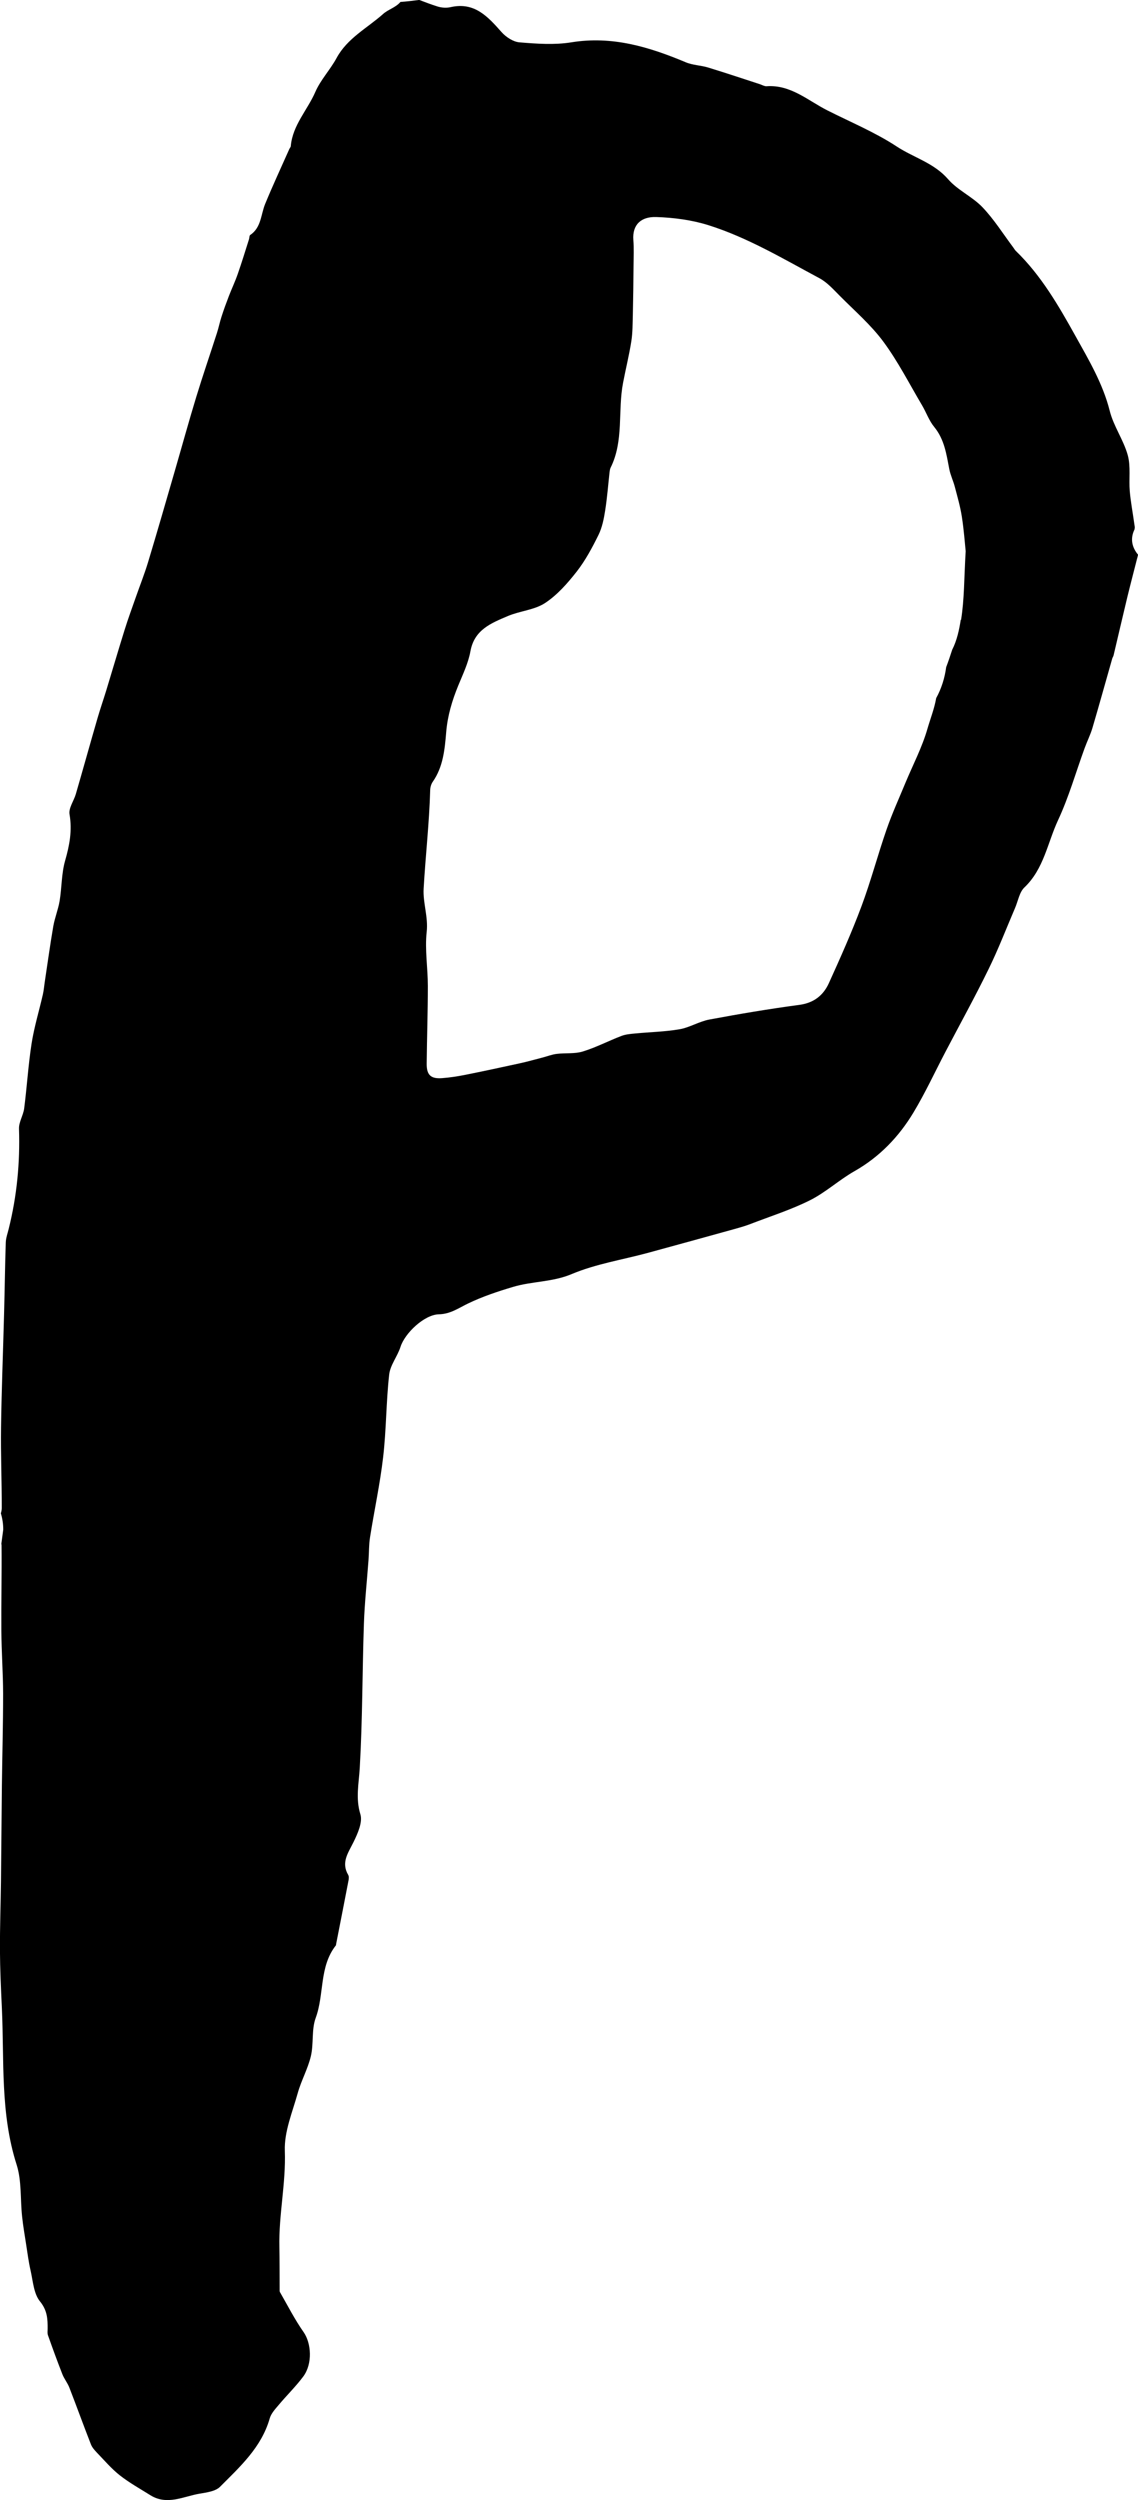
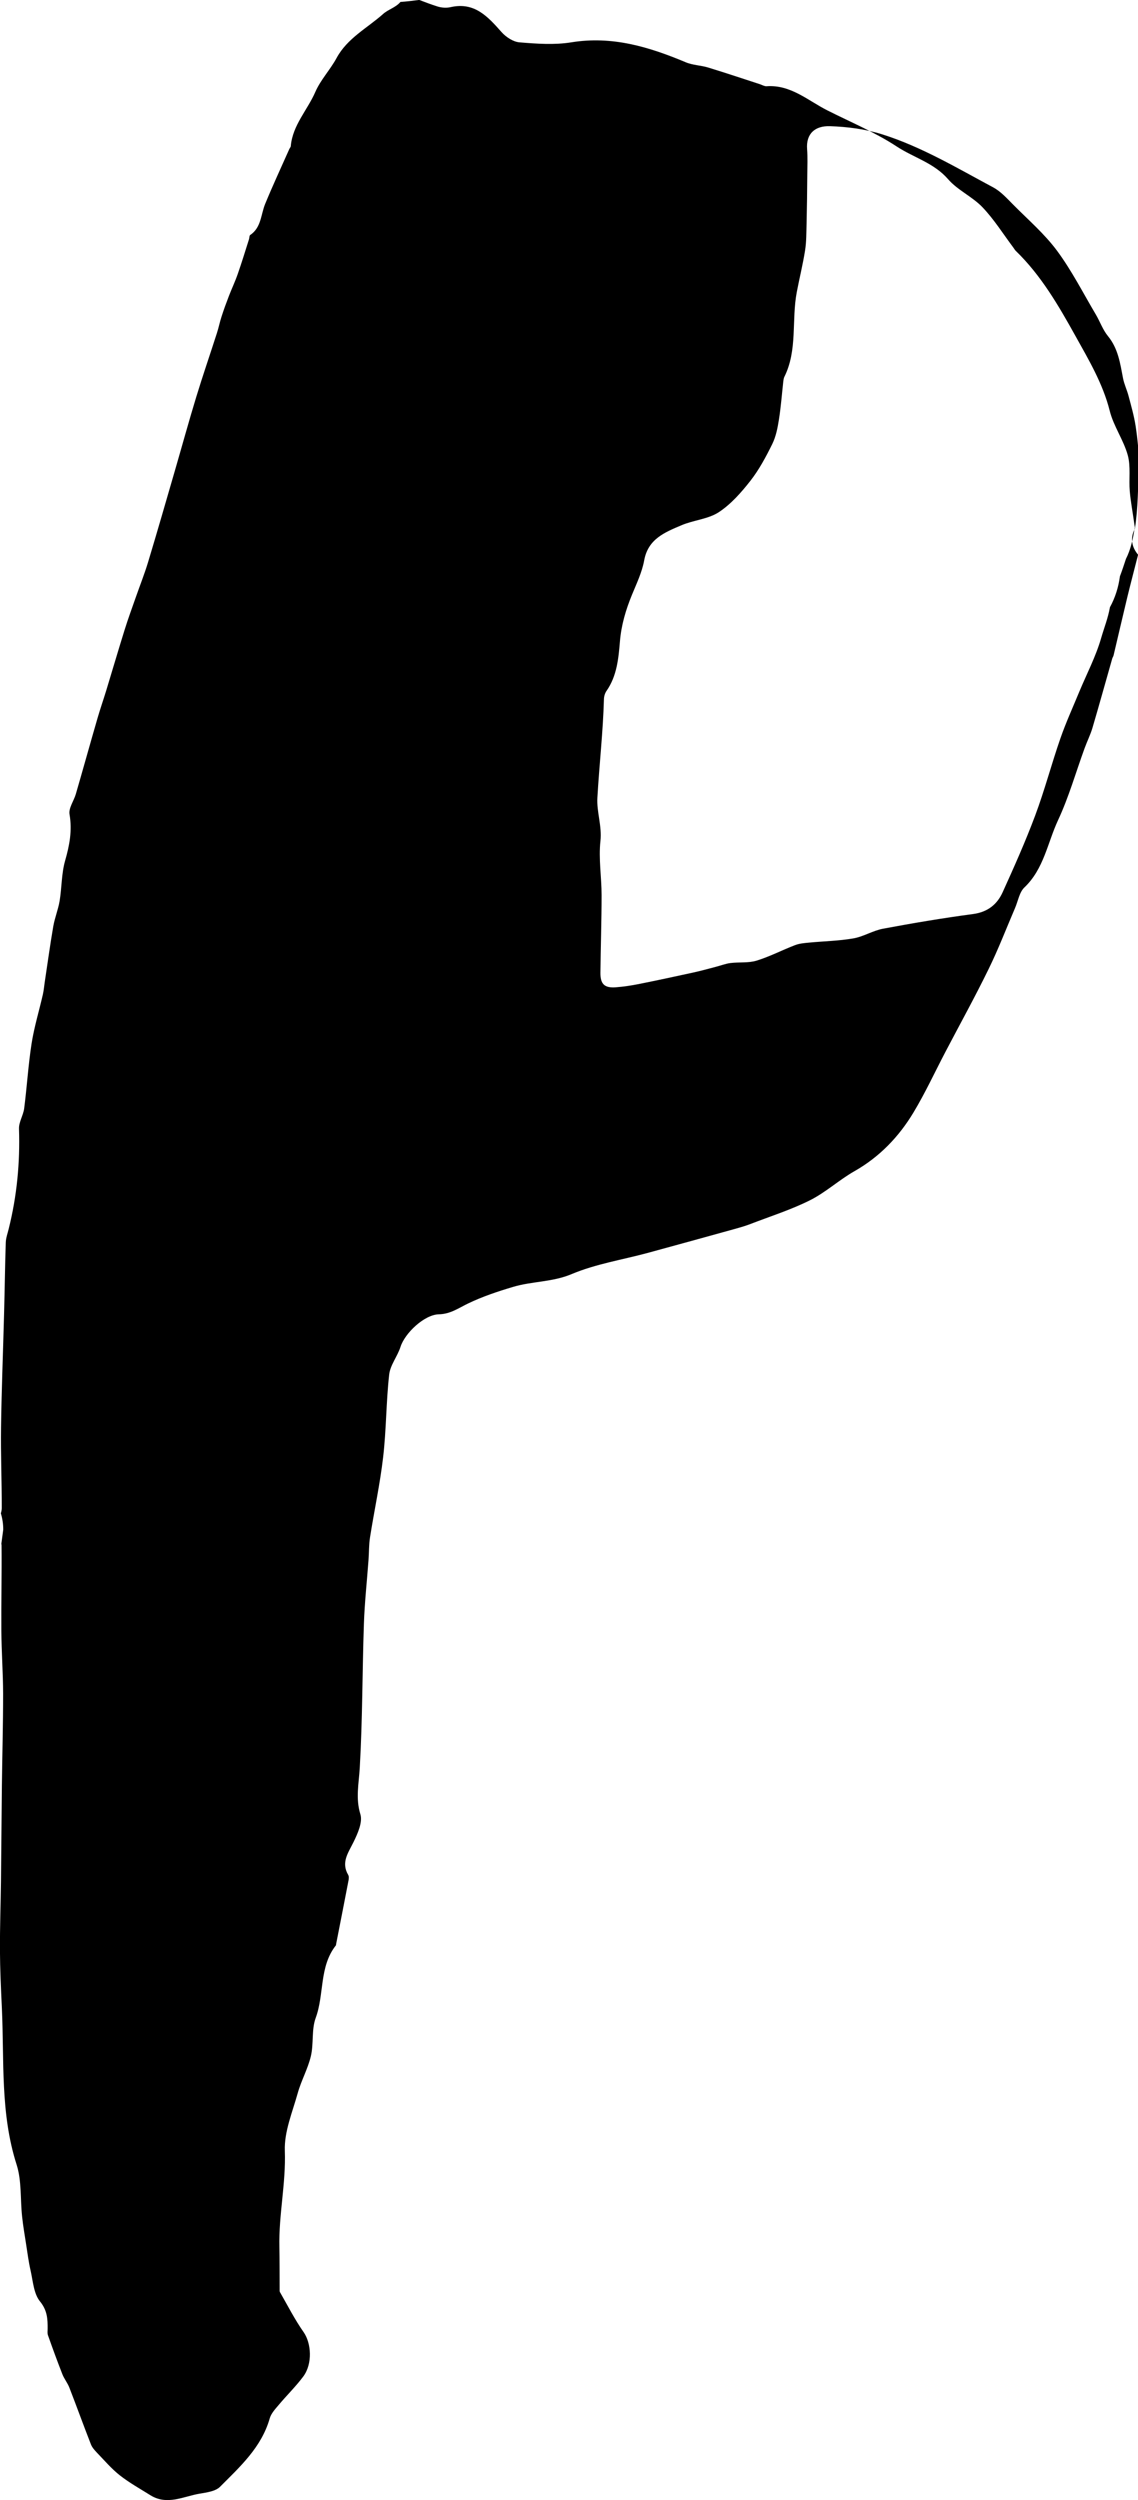
<svg xmlns="http://www.w3.org/2000/svg" viewBox="0 0 175.6 385.57">
  <g id="a" />
  <g id="b">
    <g id="c">
-       <path d="M175.06,81.58c.1-.21,0-.53-.03-.79-.23-1.68-.55-3.35-.7-5.03-.16-1.85,.17-3.81-.31-5.56-.65-2.35-2.19-4.47-2.78-6.83-1.06-4.22-3.27-7.92-5.31-11.59-2.58-4.63-5.28-9.31-9.18-13.08-.16-.15-.26-.36-.4-.54-1.56-2.08-2.95-4.31-4.73-6.18-1.57-1.65-3.85-2.64-5.33-4.35-2.18-2.51-5.3-3.32-7.91-5.03-3.35-2.2-7.12-3.76-10.72-5.58-3.01-1.52-5.65-3.99-9.39-3.72-.31,.02-.65-.19-.97-.3-2.67-.87-5.33-1.76-8.01-2.58-1.13-.35-2.39-.36-3.46-.81-5.67-2.38-11.37-4.11-17.68-3.08-2.6,.42-5.34,.22-8,0-.96-.08-2.07-.81-2.75-1.57-2.12-2.39-4.17-4.69-7.86-3.86-.64,.15-1.4,.1-2.03-.1-.95-.29-1.88-.66-2.82-1.01-.97,.13-1.93,.24-2.9,.31-.72,.86-1.89,1.15-2.68,1.86-2.45,2.18-5.51,3.72-7.17,6.78-.98,1.81-2.47,3.37-3.28,5.23-1.22,2.81-3.51,5.13-3.79,8.36-.01,.16-.16,.3-.23,.46-1.25,2.82-2.56,5.62-3.73,8.47-.67,1.64-.59,3.63-2.3,4.78-.14,.09-.12,.42-.18,.63-.57,1.79-1.12,3.6-1.74,5.37-.4,1.16-.93,2.27-1.37,3.41-.4,1.04-.79,2.1-1.13,3.16-.28,.85-.45,1.74-.73,2.59-1.05,3.27-2.17,6.51-3.17,9.79-1.16,3.8-2.21,7.63-3.32,11.45-1.36,4.69-2.71,9.38-4.12,14.05-.55,1.82-1.26,3.6-1.89,5.4-.59,1.68-1.2,3.34-1.73,5.04-.97,3.1-1.88,6.22-2.83,9.33-.44,1.44-.94,2.87-1.36,4.32-1.13,3.89-2.21,7.79-3.34,11.68-.31,1.06-1.14,2.17-.97,3.13,.43,2.49,0,4.76-.68,7.13-.57,1.99-.51,4.16-.85,6.22-.22,1.32-.75,2.59-.98,3.92-.5,2.89-.89,5.79-1.33,8.68-.09,.61-.14,1.24-.28,1.84-.57,2.5-1.33,4.98-1.73,7.51-.52,3.33-.72,6.71-1.15,10.05-.14,1.07-.84,2.11-.8,3.15,.17,5.22-.32,10.36-1.59,15.43-.17,.7-.43,1.4-.45,2.11-.12,3.63-.16,7.27-.26,10.9-.15,5.86-.39,11.72-.47,17.58-.06,4.15,.12,8.31,.11,12.46,0,.26-.05,.54-.14,.81,.24,.8,.37,1.64,.37,2.51-.1,.72-.19,1.45-.29,2.17,0,.08,.03,.16,.03,.24,.04,4.41-.06,8.82-.03,13.22,.02,3.23,.26,6.45,.27,9.68,0,4.73-.13,9.45-.19,14.18-.06,4.93-.08,9.86-.14,14.8-.04,3.5-.17,7.01-.16,10.51,.02,3.01,.16,6.03,.3,9.04,.37,8.06-.26,16.19,2.27,24.09,.8,2.5,.56,5.34,.85,8.01,.15,1.44,.4,2.86,.62,4.29,.21,1.34,.38,2.69,.68,4,.38,1.65,.48,3.6,1.46,4.8,1.13,1.39,1.19,2.7,1.18,4.22,0,.34-.06,.7,.05,1,.71,2.01,1.44,4.01,2.22,6,.28,.72,.8,1.35,1.08,2.07,1.13,2.91,2.19,5.85,3.33,8.76,.18,.46,.54,.87,.89,1.24,1.16,1.2,2.25,2.49,3.55,3.52,1.48,1.16,3.15,2.09,4.75,3.09,2.57,1.59,5.07,.18,7.58-.25,1.09-.19,2.44-.35,3.15-1.06,3.09-3.1,6.4-6.09,7.67-10.55,.22-.77,.85-1.44,1.39-2.08,1.24-1.48,2.63-2.83,3.78-4.37,1.47-1.97,1.25-5.15,.06-6.85-1.37-1.95-2.46-4.1-3.65-6.17-.08-.13-.04-.34-.05-.51-.01-2.16,0-4.31-.04-6.47-.11-4.95,1.02-9.81,.84-14.81-.11-2.94,1.17-5.96,1.99-8.9,.54-1.94,1.57-3.76,2.03-5.71,.45-1.91,.08-4.07,.74-5.88,1.35-3.66,.52-7.91,3.12-11.2,.03-.04,.02-.11,.03-.17,.64-3.28,1.29-6.56,1.92-9.85,.05-.27,.08-.62-.05-.84-1.13-1.93,0-3.4,.81-5.05,.65-1.32,1.44-3.08,1.07-4.3-.76-2.47-.24-4.72-.1-7.13,.43-7.39,.39-14.82,.64-22.22,.11-3.28,.47-6.55,.71-9.83,.09-1.19,.05-2.39,.24-3.56,.65-4.12,1.54-8.21,2.02-12.34,.49-4.22,.46-8.51,.93-12.73,.16-1.47,1.28-2.81,1.75-4.28,.67-2.11,3.67-4.97,5.92-5.02,1.79-.04,3.05-.97,4.53-1.68,2.21-1.06,4.57-1.85,6.93-2.55,2.95-.88,6.06-.72,9.05-1.98,3.69-1.55,7.75-2.19,11.65-3.24,4.56-1.24,9.12-2.5,13.67-3.76,.75-.21,1.5-.43,2.23-.71,3.08-1.19,6.25-2.19,9.19-3.66,2.44-1.22,4.51-3.15,6.89-4.5,3.87-2.2,6.83-5.29,9.08-9.02,1.82-3.02,3.31-6.25,4.95-9.38,2.22-4.24,4.54-8.43,6.64-12.73,1.51-3.07,2.74-6.28,4.09-9.43,.47-1.08,.67-2.45,1.45-3.19,3.01-2.86,3.57-6.9,5.2-10.39,1.66-3.56,2.74-7.38,4.09-11.08,.38-1.05,.89-2.06,1.21-3.13,1.05-3.56,2.04-7.15,3.06-10.72,.05-.16,.16-.3,.2-.47,.71-2.99,1.4-5.99,2.12-8.98,.5-2.05,1.04-4.1,1.66-6.54-.82-.99-1.33-2.34-.53-3.94Zm-26.81,14.01c-.25,1.58-.59,3.18-1.32,4.61-.29,.89-.59,1.8-.93,2.69-.22,1.67-.73,3.3-1.54,4.77-.28,1.62-.9,3.18-1.35,4.73-.82,2.86-2.23,5.54-3.38,8.3-.99,2.4-2.07,4.76-2.92,7.21-1.37,3.94-2.43,7.99-3.89,11.89-1.5,4.01-3.25,7.93-5.02,11.83-.86,1.89-2.32,3.05-4.55,3.35-4.65,.62-9.27,1.4-13.88,2.26-1.58,.29-3.04,1.23-4.61,1.5-2.25,.39-4.56,.43-6.84,.65-.73,.07-1.48,.13-2.15,.39-1.99,.76-3.91,1.77-5.94,2.39-1.26,.39-2.69,.2-4.03,.37-.75,.09-1.47,.38-2.21,.57-1.18,.31-2.36,.64-3.56,.9-2.79,.61-5.58,1.21-8.38,1.77-1.17,.23-2.35,.41-3.53,.5-1.75,.13-2.4-.48-2.38-2.26,.04-3.98,.18-7.96,.18-11.95,0-2.78-.48-5.6-.18-8.33,.26-2.33-.6-4.5-.47-6.69,.29-5.07,.87-10.11,1.01-15.19,.01-.44,.15-.93,.4-1.29,1.61-2.3,1.85-5.02,2.07-7.63,.21-2.55,.91-4.88,1.86-7.2,.71-1.73,1.55-3.47,1.88-5.29,.6-3.33,3.21-4.34,5.74-5.42,1.87-.8,4.11-.94,5.76-2.01,1.89-1.24,3.48-3.05,4.9-4.86,1.34-1.72,2.4-3.7,3.37-5.67,.56-1.14,.82-2.47,1.02-3.74,.31-1.96,.46-3.95,.68-5.93,.03-.22,.06-.46,.15-.66,2.08-4.16,1.1-8.76,1.93-13.1,.41-2.15,.94-4.27,1.28-6.43,.21-1.34,.19-2.71,.23-4.07,.06-2.54,.09-5.08,.11-7.63,.01-1.3,.07-2.62-.03-3.91-.18-2.38,1.22-3.62,3.54-3.54,2.69,.09,5.46,.45,8.02,1.25,6.08,1.91,11.57,5.2,17.16,8.19,1.19,.64,2.15,1.73,3.13,2.71,2.3,2.32,4.82,4.49,6.74,7.09,2.26,3.06,4.01,6.51,5.96,9.8,.65,1.1,1.08,2.37,1.88,3.34,1.57,1.92,1.88,4.2,2.32,6.49,.18,.94,.62,1.83,.86,2.76,.4,1.52,.84,3.04,1.08,4.59,.32,2.07,.47,4.16,.59,5.31-.25,4.16-.2,7.42-.71,10.59Z" />
+       <path d="M175.06,81.58c.1-.21,0-.53-.03-.79-.23-1.68-.55-3.35-.7-5.03-.16-1.85,.17-3.81-.31-5.56-.65-2.35-2.19-4.47-2.78-6.83-1.06-4.22-3.27-7.92-5.31-11.59-2.58-4.63-5.28-9.31-9.18-13.08-.16-.15-.26-.36-.4-.54-1.56-2.08-2.95-4.31-4.73-6.18-1.57-1.65-3.85-2.64-5.33-4.35-2.18-2.51-5.3-3.32-7.91-5.03-3.35-2.2-7.12-3.76-10.72-5.58-3.01-1.52-5.65-3.99-9.39-3.72-.31,.02-.65-.19-.97-.3-2.67-.87-5.33-1.76-8.01-2.58-1.13-.35-2.39-.36-3.46-.81-5.67-2.38-11.37-4.11-17.68-3.08-2.6,.42-5.34,.22-8,0-.96-.08-2.07-.81-2.75-1.57-2.12-2.39-4.17-4.69-7.86-3.86-.64,.15-1.4,.1-2.03-.1-.95-.29-1.88-.66-2.82-1.01-.97,.13-1.93,.24-2.9,.31-.72,.86-1.89,1.15-2.68,1.86-2.45,2.18-5.51,3.72-7.17,6.78-.98,1.81-2.47,3.37-3.28,5.23-1.22,2.81-3.51,5.13-3.79,8.36-.01,.16-.16,.3-.23,.46-1.25,2.82-2.56,5.62-3.73,8.47-.67,1.64-.59,3.63-2.3,4.78-.14,.09-.12,.42-.18,.63-.57,1.79-1.12,3.6-1.74,5.37-.4,1.16-.93,2.27-1.37,3.41-.4,1.04-.79,2.1-1.13,3.16-.28,.85-.45,1.74-.73,2.59-1.05,3.27-2.17,6.51-3.17,9.79-1.16,3.8-2.21,7.63-3.32,11.45-1.36,4.69-2.71,9.38-4.12,14.05-.55,1.82-1.26,3.6-1.89,5.4-.59,1.68-1.2,3.34-1.73,5.04-.97,3.1-1.88,6.22-2.83,9.33-.44,1.44-.94,2.87-1.36,4.32-1.13,3.89-2.21,7.79-3.34,11.68-.31,1.06-1.14,2.17-.97,3.13,.43,2.49,0,4.76-.68,7.13-.57,1.99-.51,4.16-.85,6.22-.22,1.32-.75,2.59-.98,3.92-.5,2.89-.89,5.79-1.33,8.68-.09,.61-.14,1.24-.28,1.84-.57,2.5-1.33,4.98-1.73,7.51-.52,3.33-.72,6.71-1.15,10.05-.14,1.07-.84,2.11-.8,3.15,.17,5.22-.32,10.36-1.59,15.43-.17,.7-.43,1.4-.45,2.11-.12,3.63-.16,7.27-.26,10.9-.15,5.86-.39,11.72-.47,17.58-.06,4.15,.12,8.31,.11,12.46,0,.26-.05,.54-.14,.81,.24,.8,.37,1.64,.37,2.51-.1,.72-.19,1.45-.29,2.17,0,.08,.03,.16,.03,.24,.04,4.41-.06,8.82-.03,13.22,.02,3.23,.26,6.45,.27,9.68,0,4.73-.13,9.45-.19,14.18-.06,4.93-.08,9.86-.14,14.8-.04,3.5-.17,7.01-.16,10.51,.02,3.01,.16,6.03,.3,9.04,.37,8.06-.26,16.19,2.27,24.09,.8,2.5,.56,5.34,.85,8.01,.15,1.44,.4,2.86,.62,4.29,.21,1.34,.38,2.69,.68,4,.38,1.65,.48,3.6,1.46,4.8,1.13,1.39,1.19,2.7,1.18,4.22,0,.34-.06,.7,.05,1,.71,2.01,1.44,4.01,2.22,6,.28,.72,.8,1.35,1.08,2.07,1.13,2.91,2.19,5.85,3.33,8.76,.18,.46,.54,.87,.89,1.24,1.16,1.2,2.25,2.49,3.55,3.52,1.48,1.16,3.15,2.09,4.75,3.09,2.57,1.59,5.07,.18,7.58-.25,1.09-.19,2.44-.35,3.15-1.06,3.09-3.1,6.4-6.09,7.67-10.55,.22-.77,.85-1.44,1.39-2.08,1.24-1.48,2.63-2.83,3.78-4.37,1.47-1.97,1.25-5.15,.06-6.85-1.37-1.95-2.46-4.1-3.65-6.17-.08-.13-.04-.34-.05-.51-.01-2.16,0-4.31-.04-6.47-.11-4.95,1.02-9.81,.84-14.81-.11-2.94,1.17-5.96,1.99-8.9,.54-1.94,1.57-3.76,2.03-5.71,.45-1.91,.08-4.07,.74-5.88,1.35-3.66,.52-7.91,3.12-11.2,.03-.04,.02-.11,.03-.17,.64-3.28,1.29-6.56,1.92-9.85,.05-.27,.08-.62-.05-.84-1.13-1.93,0-3.4,.81-5.05,.65-1.32,1.44-3.08,1.07-4.3-.76-2.47-.24-4.72-.1-7.13,.43-7.39,.39-14.82,.64-22.22,.11-3.28,.47-6.55,.71-9.83,.09-1.19,.05-2.39,.24-3.56,.65-4.12,1.54-8.21,2.02-12.34,.49-4.22,.46-8.51,.93-12.73,.16-1.47,1.28-2.81,1.75-4.28,.67-2.11,3.67-4.97,5.92-5.02,1.79-.04,3.05-.97,4.53-1.68,2.21-1.06,4.57-1.85,6.93-2.55,2.95-.88,6.06-.72,9.05-1.98,3.69-1.55,7.75-2.19,11.65-3.24,4.56-1.24,9.12-2.5,13.67-3.76,.75-.21,1.5-.43,2.23-.71,3.08-1.19,6.25-2.19,9.19-3.66,2.44-1.22,4.51-3.15,6.89-4.5,3.87-2.2,6.83-5.29,9.08-9.02,1.82-3.02,3.31-6.25,4.95-9.38,2.22-4.24,4.54-8.43,6.64-12.73,1.51-3.07,2.74-6.28,4.09-9.43,.47-1.08,.67-2.45,1.45-3.19,3.01-2.86,3.57-6.9,5.2-10.39,1.66-3.56,2.74-7.38,4.09-11.08,.38-1.05,.89-2.06,1.21-3.13,1.05-3.56,2.04-7.15,3.06-10.72,.05-.16,.16-.3,.2-.47,.71-2.99,1.4-5.99,2.12-8.98,.5-2.05,1.04-4.1,1.66-6.54-.82-.99-1.33-2.34-.53-3.94Zc-.25,1.58-.59,3.18-1.32,4.61-.29,.89-.59,1.8-.93,2.69-.22,1.67-.73,3.3-1.54,4.77-.28,1.62-.9,3.18-1.35,4.73-.82,2.86-2.23,5.54-3.38,8.3-.99,2.4-2.07,4.76-2.92,7.21-1.37,3.94-2.43,7.99-3.89,11.89-1.5,4.01-3.25,7.93-5.02,11.83-.86,1.89-2.32,3.05-4.55,3.35-4.65,.62-9.27,1.4-13.88,2.26-1.58,.29-3.04,1.23-4.61,1.5-2.25,.39-4.56,.43-6.84,.65-.73,.07-1.48,.13-2.15,.39-1.99,.76-3.91,1.77-5.94,2.39-1.26,.39-2.69,.2-4.03,.37-.75,.09-1.47,.38-2.21,.57-1.18,.31-2.36,.64-3.56,.9-2.79,.61-5.58,1.21-8.38,1.77-1.17,.23-2.35,.41-3.53,.5-1.75,.13-2.4-.48-2.38-2.26,.04-3.98,.18-7.96,.18-11.95,0-2.78-.48-5.6-.18-8.33,.26-2.33-.6-4.5-.47-6.69,.29-5.07,.87-10.11,1.01-15.19,.01-.44,.15-.93,.4-1.29,1.61-2.3,1.85-5.02,2.07-7.63,.21-2.55,.91-4.88,1.86-7.2,.71-1.73,1.55-3.47,1.88-5.29,.6-3.33,3.21-4.34,5.74-5.42,1.87-.8,4.11-.94,5.76-2.01,1.89-1.24,3.48-3.05,4.9-4.86,1.34-1.72,2.4-3.7,3.37-5.67,.56-1.14,.82-2.47,1.02-3.74,.31-1.96,.46-3.95,.68-5.93,.03-.22,.06-.46,.15-.66,2.08-4.16,1.1-8.76,1.93-13.1,.41-2.15,.94-4.27,1.28-6.43,.21-1.34,.19-2.71,.23-4.07,.06-2.54,.09-5.08,.11-7.63,.01-1.3,.07-2.62-.03-3.91-.18-2.38,1.22-3.62,3.54-3.54,2.69,.09,5.46,.45,8.02,1.25,6.08,1.91,11.57,5.2,17.16,8.19,1.19,.64,2.15,1.73,3.13,2.71,2.3,2.32,4.82,4.49,6.74,7.09,2.26,3.06,4.01,6.51,5.96,9.8,.65,1.1,1.08,2.37,1.88,3.34,1.57,1.92,1.88,4.2,2.32,6.49,.18,.94,.62,1.83,.86,2.76,.4,1.52,.84,3.04,1.08,4.59,.32,2.07,.47,4.16,.59,5.31-.25,4.16-.2,7.42-.71,10.59Z" />
    </g>
  </g>
</svg>